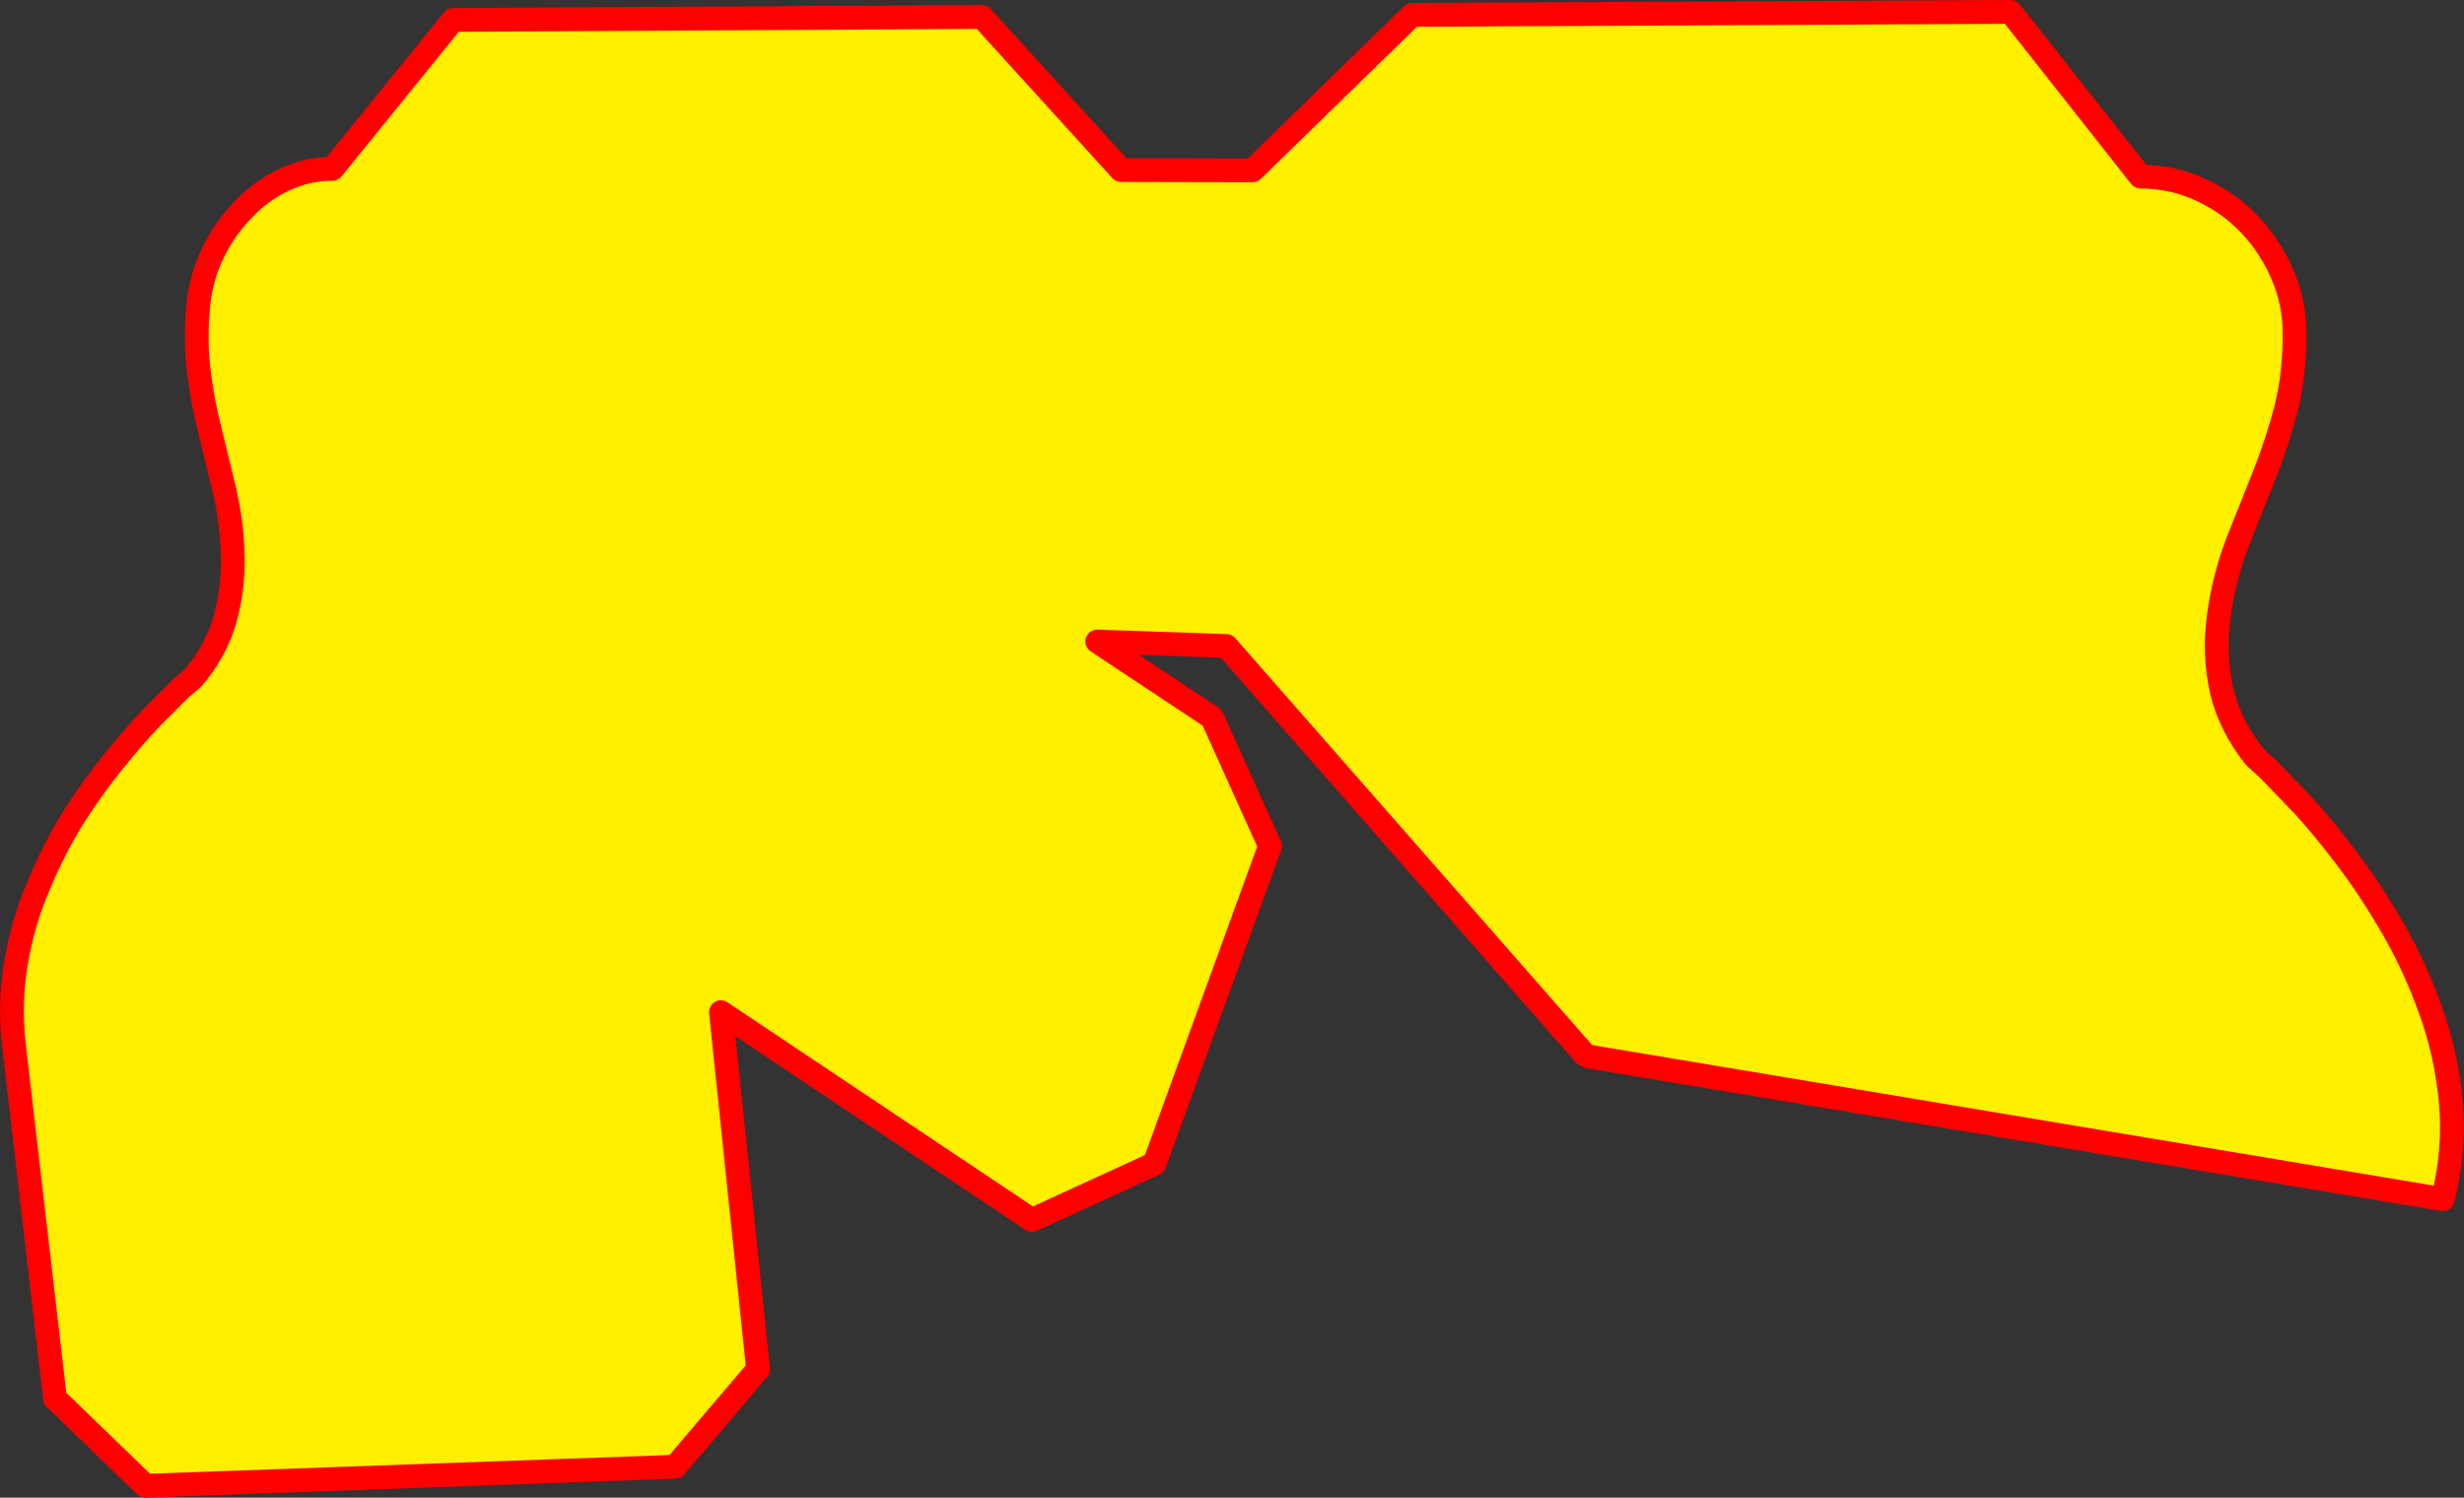
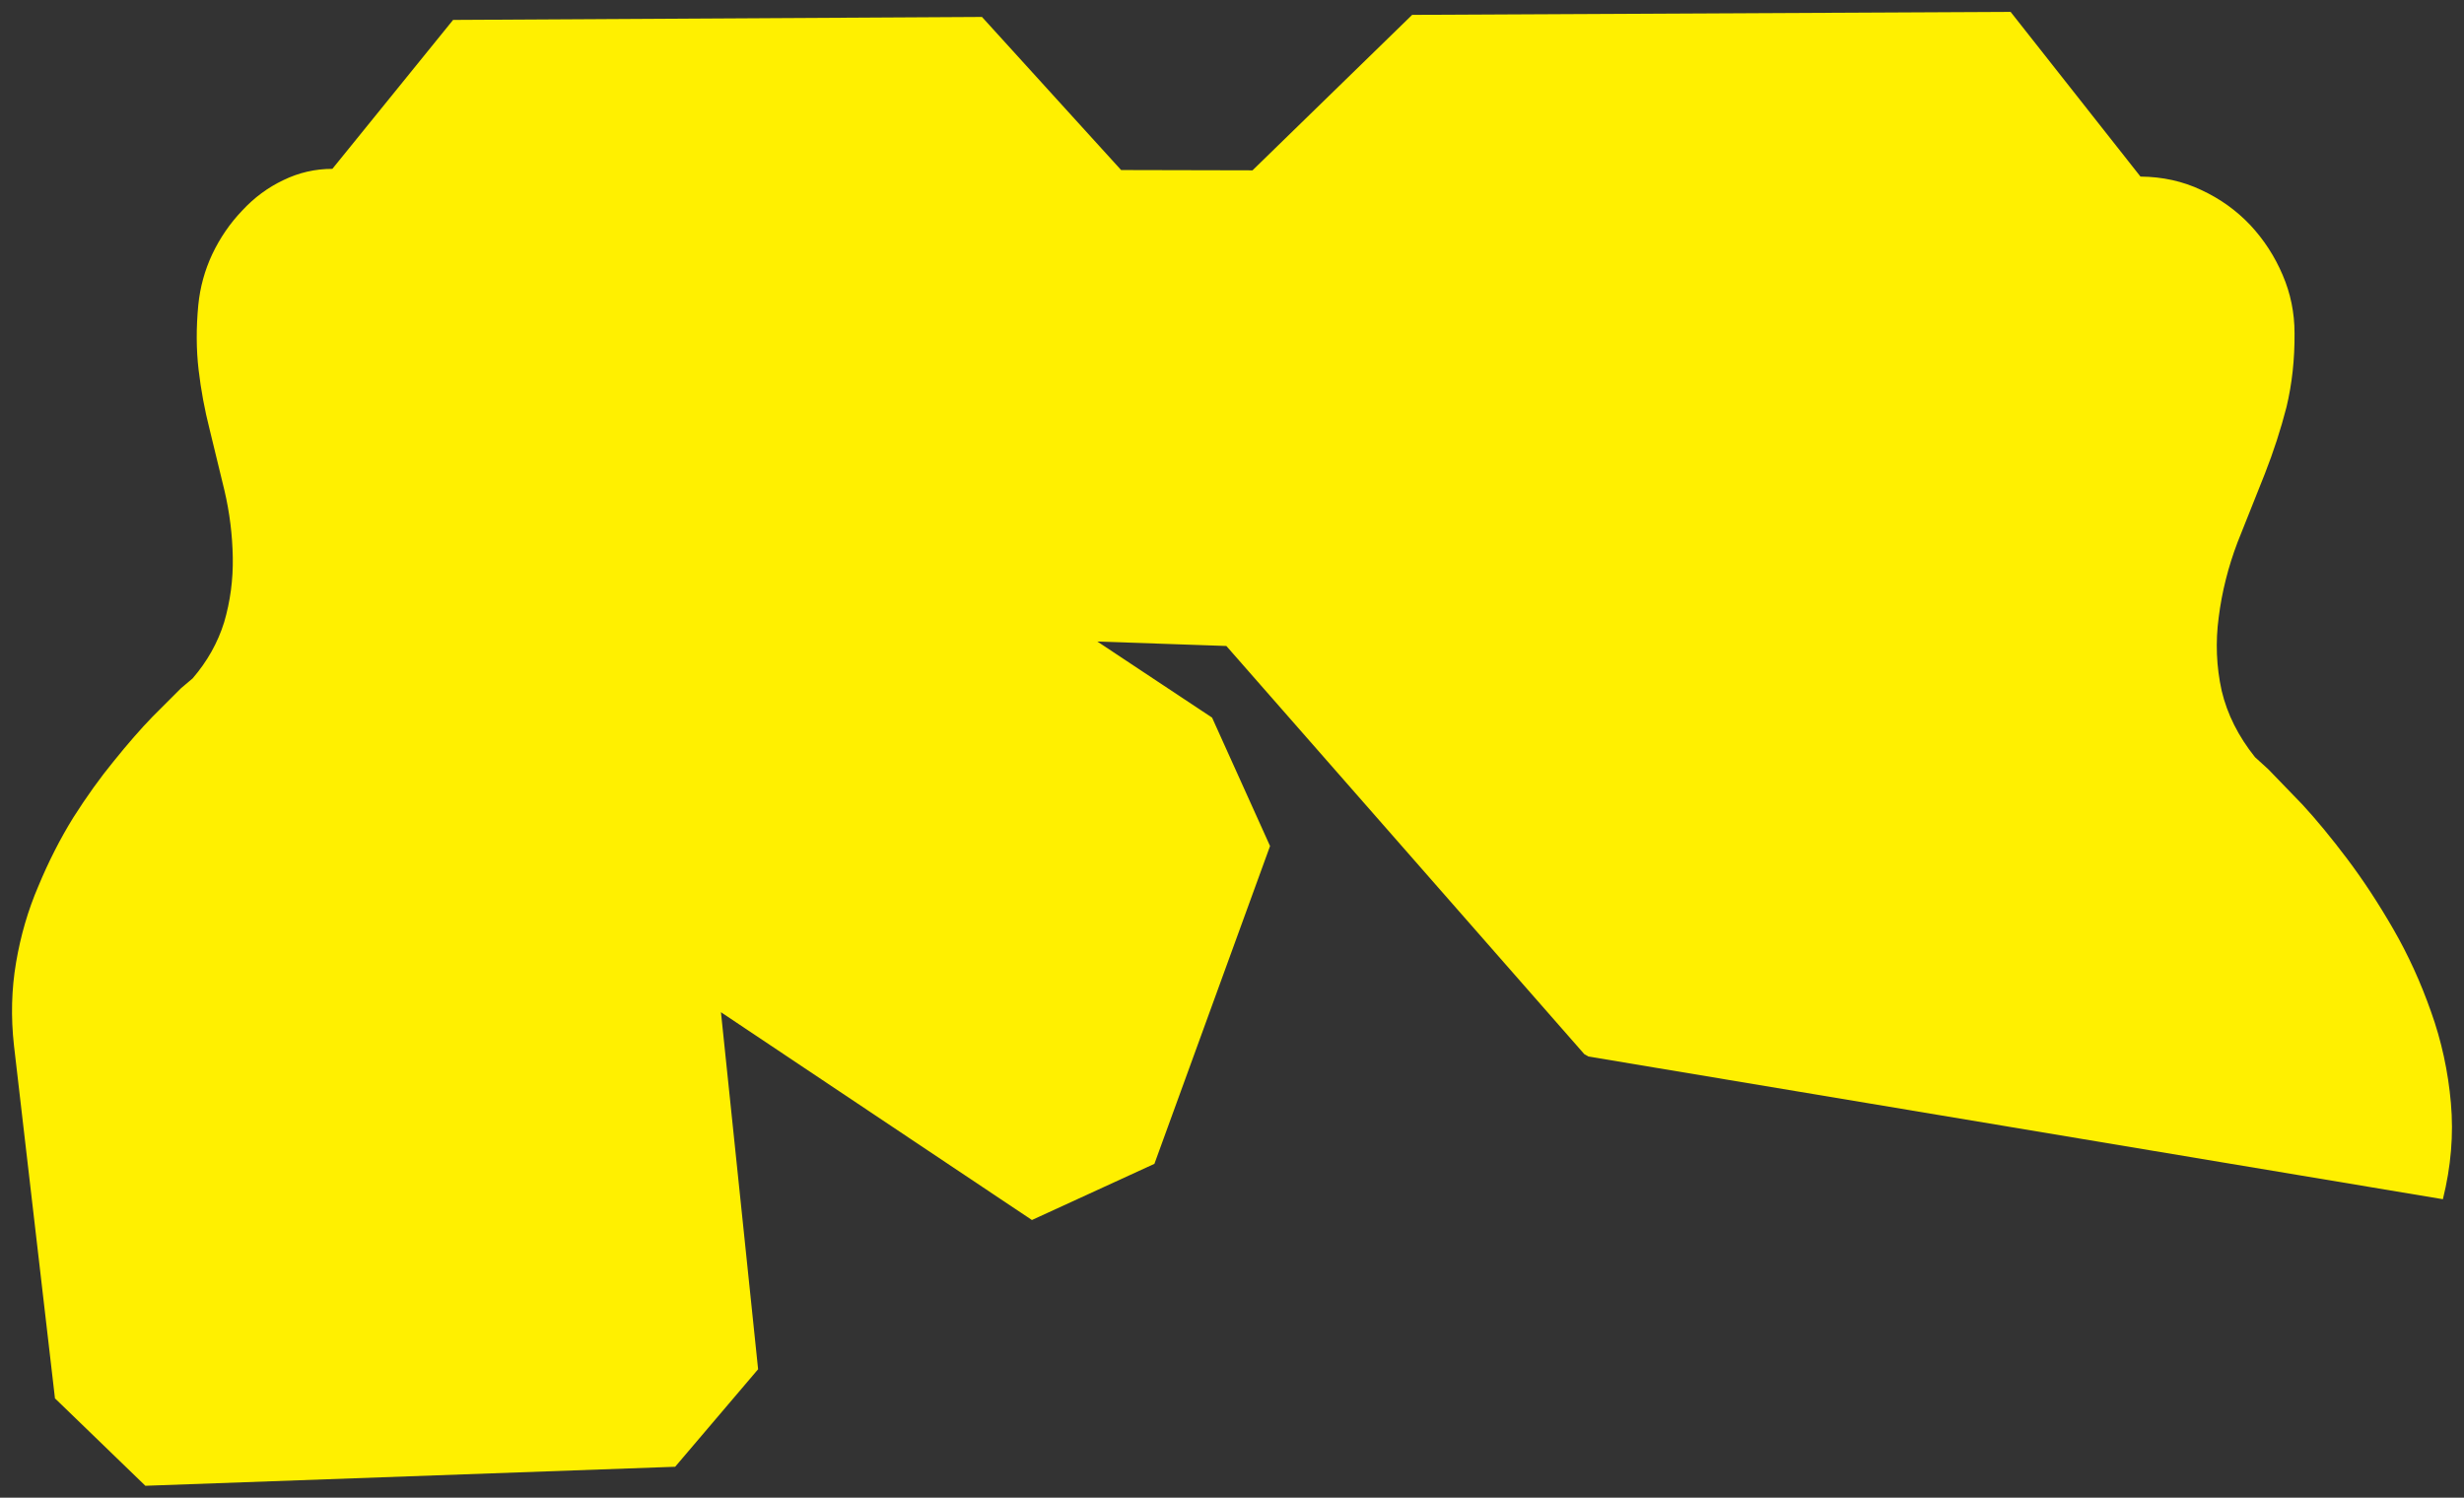
<svg xmlns="http://www.w3.org/2000/svg" height="251.9px" width="414.4px">
  <rect width="100%" height="100%" fill="#333333" stroke="none" />
  <g transform="matrix(1.0, 0.0, 0.0, 1.0, -158.7, -156.95)">
    <path d="M396.2 159.45 L496.85 158.95 518.65 186.6 518.7 186.65 Q524.25 186.7 528.9 188.9 533.65 191.1 537.15 194.8 540.6 198.5 542.6 203.2 544.6 207.85 544.6 213.0 544.65 219.55 543.25 225.4 541.8 231.05 539.6 236.65 L535.0 248.2 Q532.65 254.4 531.85 260.75 531.0 267.05 532.35 273.15 533.75 279.05 537.95 284.3 L540.2 286.35 545.95 292.3 Q549.45 296.1 553.45 301.4 557.45 306.7 561.2 313.2 564.95 319.7 567.55 327.1 570.2 334.5 570.9 342.5 571.6 350.4 569.55 358.65 L425.85 334.65 425.15 334.25 364.95 265.6 343.25 264.85 362.55 277.65 372.3 299.25 352.85 352.7 332.25 362.15 279.95 327.2 286.2 387.25 272.25 403.65 183.15 406.85 168.0 392.2 167.95 392.2 161.05 332.8 Q160.25 325.6 161.4 318.85 162.55 312.05 165.15 306.0 167.7 299.85 171.0 294.5 174.4 289.15 177.85 284.95 181.35 280.6 184.3 277.55 L189.15 272.7 191.1 271.05 Q194.8 266.75 196.4 261.6 197.95 256.3 197.85 250.7 197.75 245.0 196.45 239.45 L193.95 229.15 Q192.7 224.25 192.1 219.15 191.5 214.0 192.05 208.25 192.5 203.75 194.4 199.7 196.35 195.6 199.4 192.4 202.45 189.1 206.35 187.25 210.25 185.35 214.6 185.35 L234.9 160.3 323.85 159.8 347.25 185.55 369.25 185.6 369.35 185.6 396.2 159.45" fill="#fff000" fill-rule="evenodd" stroke="none" />
-     <path d="M396.2 159.45 L369.35 185.6 369.25 185.6 347.25 185.55 323.85 159.8 234.9 160.3 214.6 185.35 Q210.25 185.35 206.35 187.25 202.45 189.1 199.4 192.4 196.35 195.6 194.4 199.7 192.5 203.75 192.05 208.25 191.5 214.0 192.1 219.15 192.7 224.25 193.95 229.15 L196.45 239.45 Q197.75 245.0 197.85 250.7 197.95 256.3 196.4 261.6 194.8 266.75 191.1 271.05 L189.15 272.7 184.3 277.55 Q181.35 280.6 177.85 284.95 174.4 289.15 171.0 294.5 167.7 299.85 165.15 306.0 162.55 312.05 161.4 318.85 160.25 325.6 161.05 332.8 L167.95 392.2 168.0 392.2 183.15 406.85 272.25 403.65 286.2 387.25 279.95 327.2 332.25 362.15 352.85 352.7 372.3 299.25 362.55 277.65 343.25 264.85 364.95 265.6 425.15 334.25 425.85 334.65 569.55 358.65 Q571.6 350.4 570.9 342.5 570.2 334.5 567.55 327.1 564.95 319.7 561.2 313.2 557.45 306.7 553.45 301.4 549.45 296.1 545.95 292.3 L540.2 286.35 537.95 284.3 Q533.75 279.05 532.35 273.15 531.0 267.05 531.85 260.75 532.65 254.4 535.0 248.2 L539.6 236.65 Q541.8 231.05 543.25 225.4 544.65 219.55 544.6 213.0 544.6 207.85 542.6 203.2 540.6 198.5 537.15 194.8 533.65 191.1 528.9 188.9 524.25 186.7 518.7 186.65 L518.65 186.6 496.85 158.95 396.2 159.45 Z" fill="none" stroke="#ff0000" stroke-linecap="round" stroke-linejoin="round" stroke-width="4.0" />
  </g>
</svg>